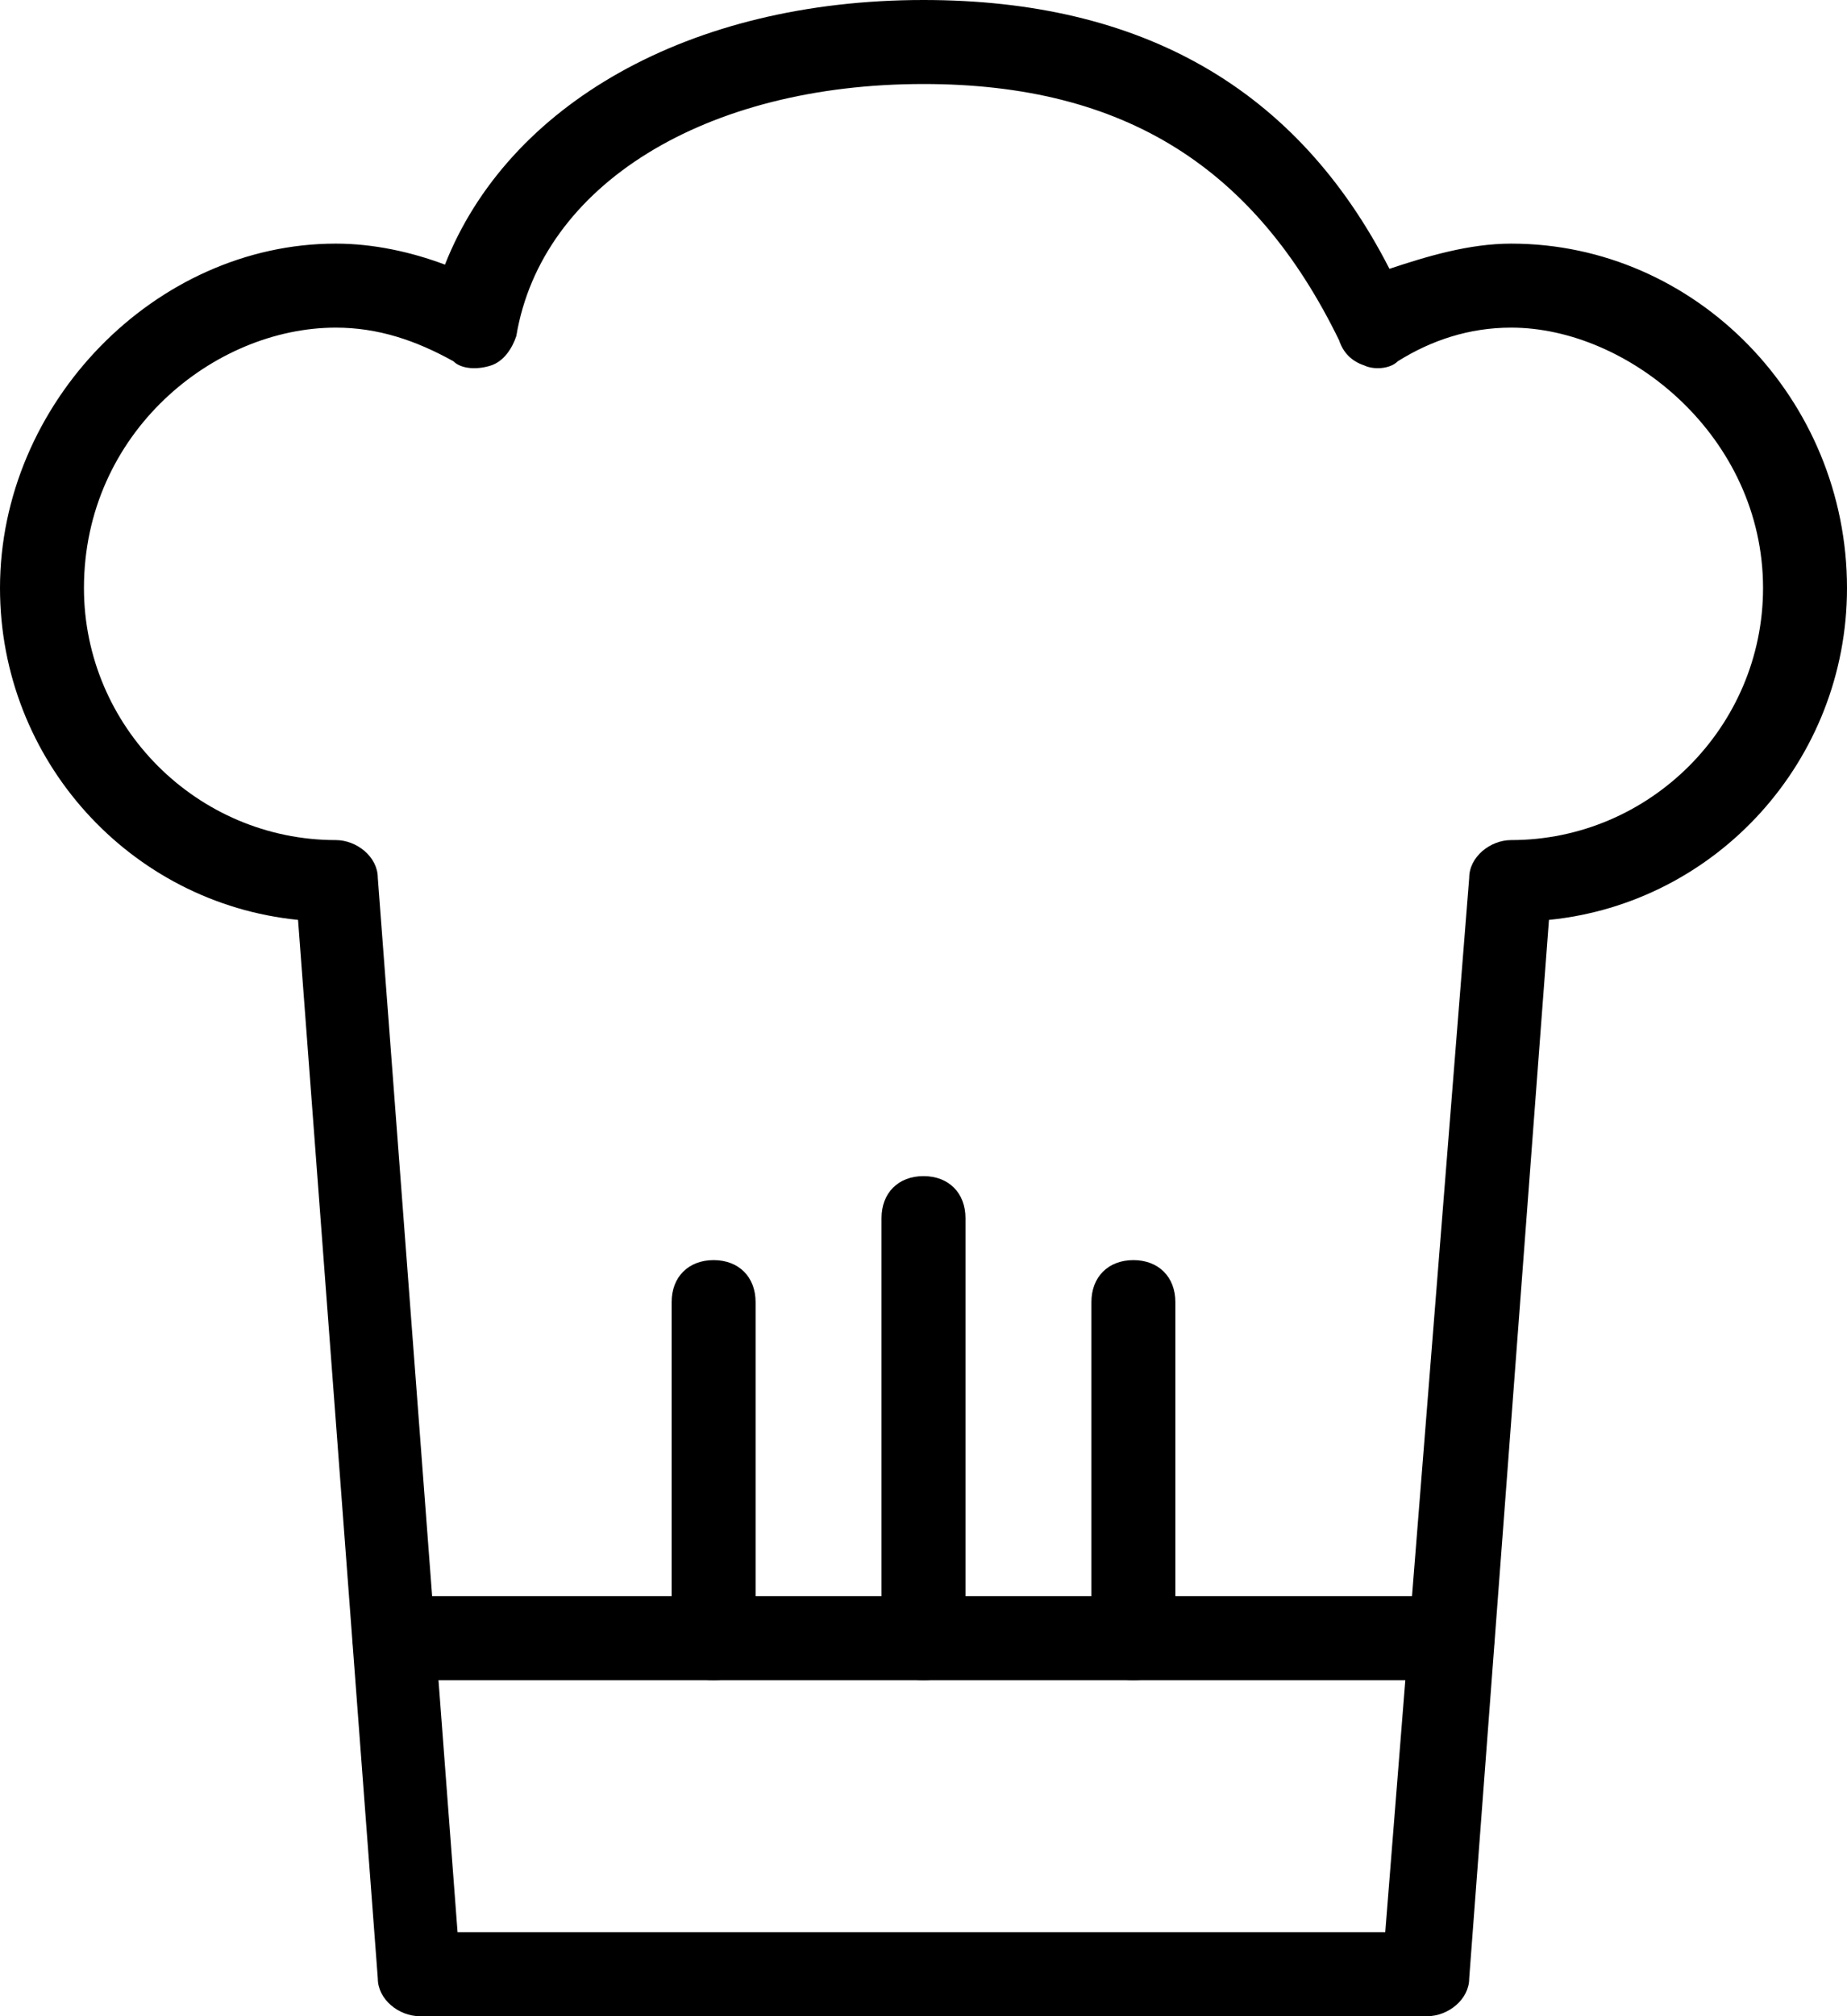
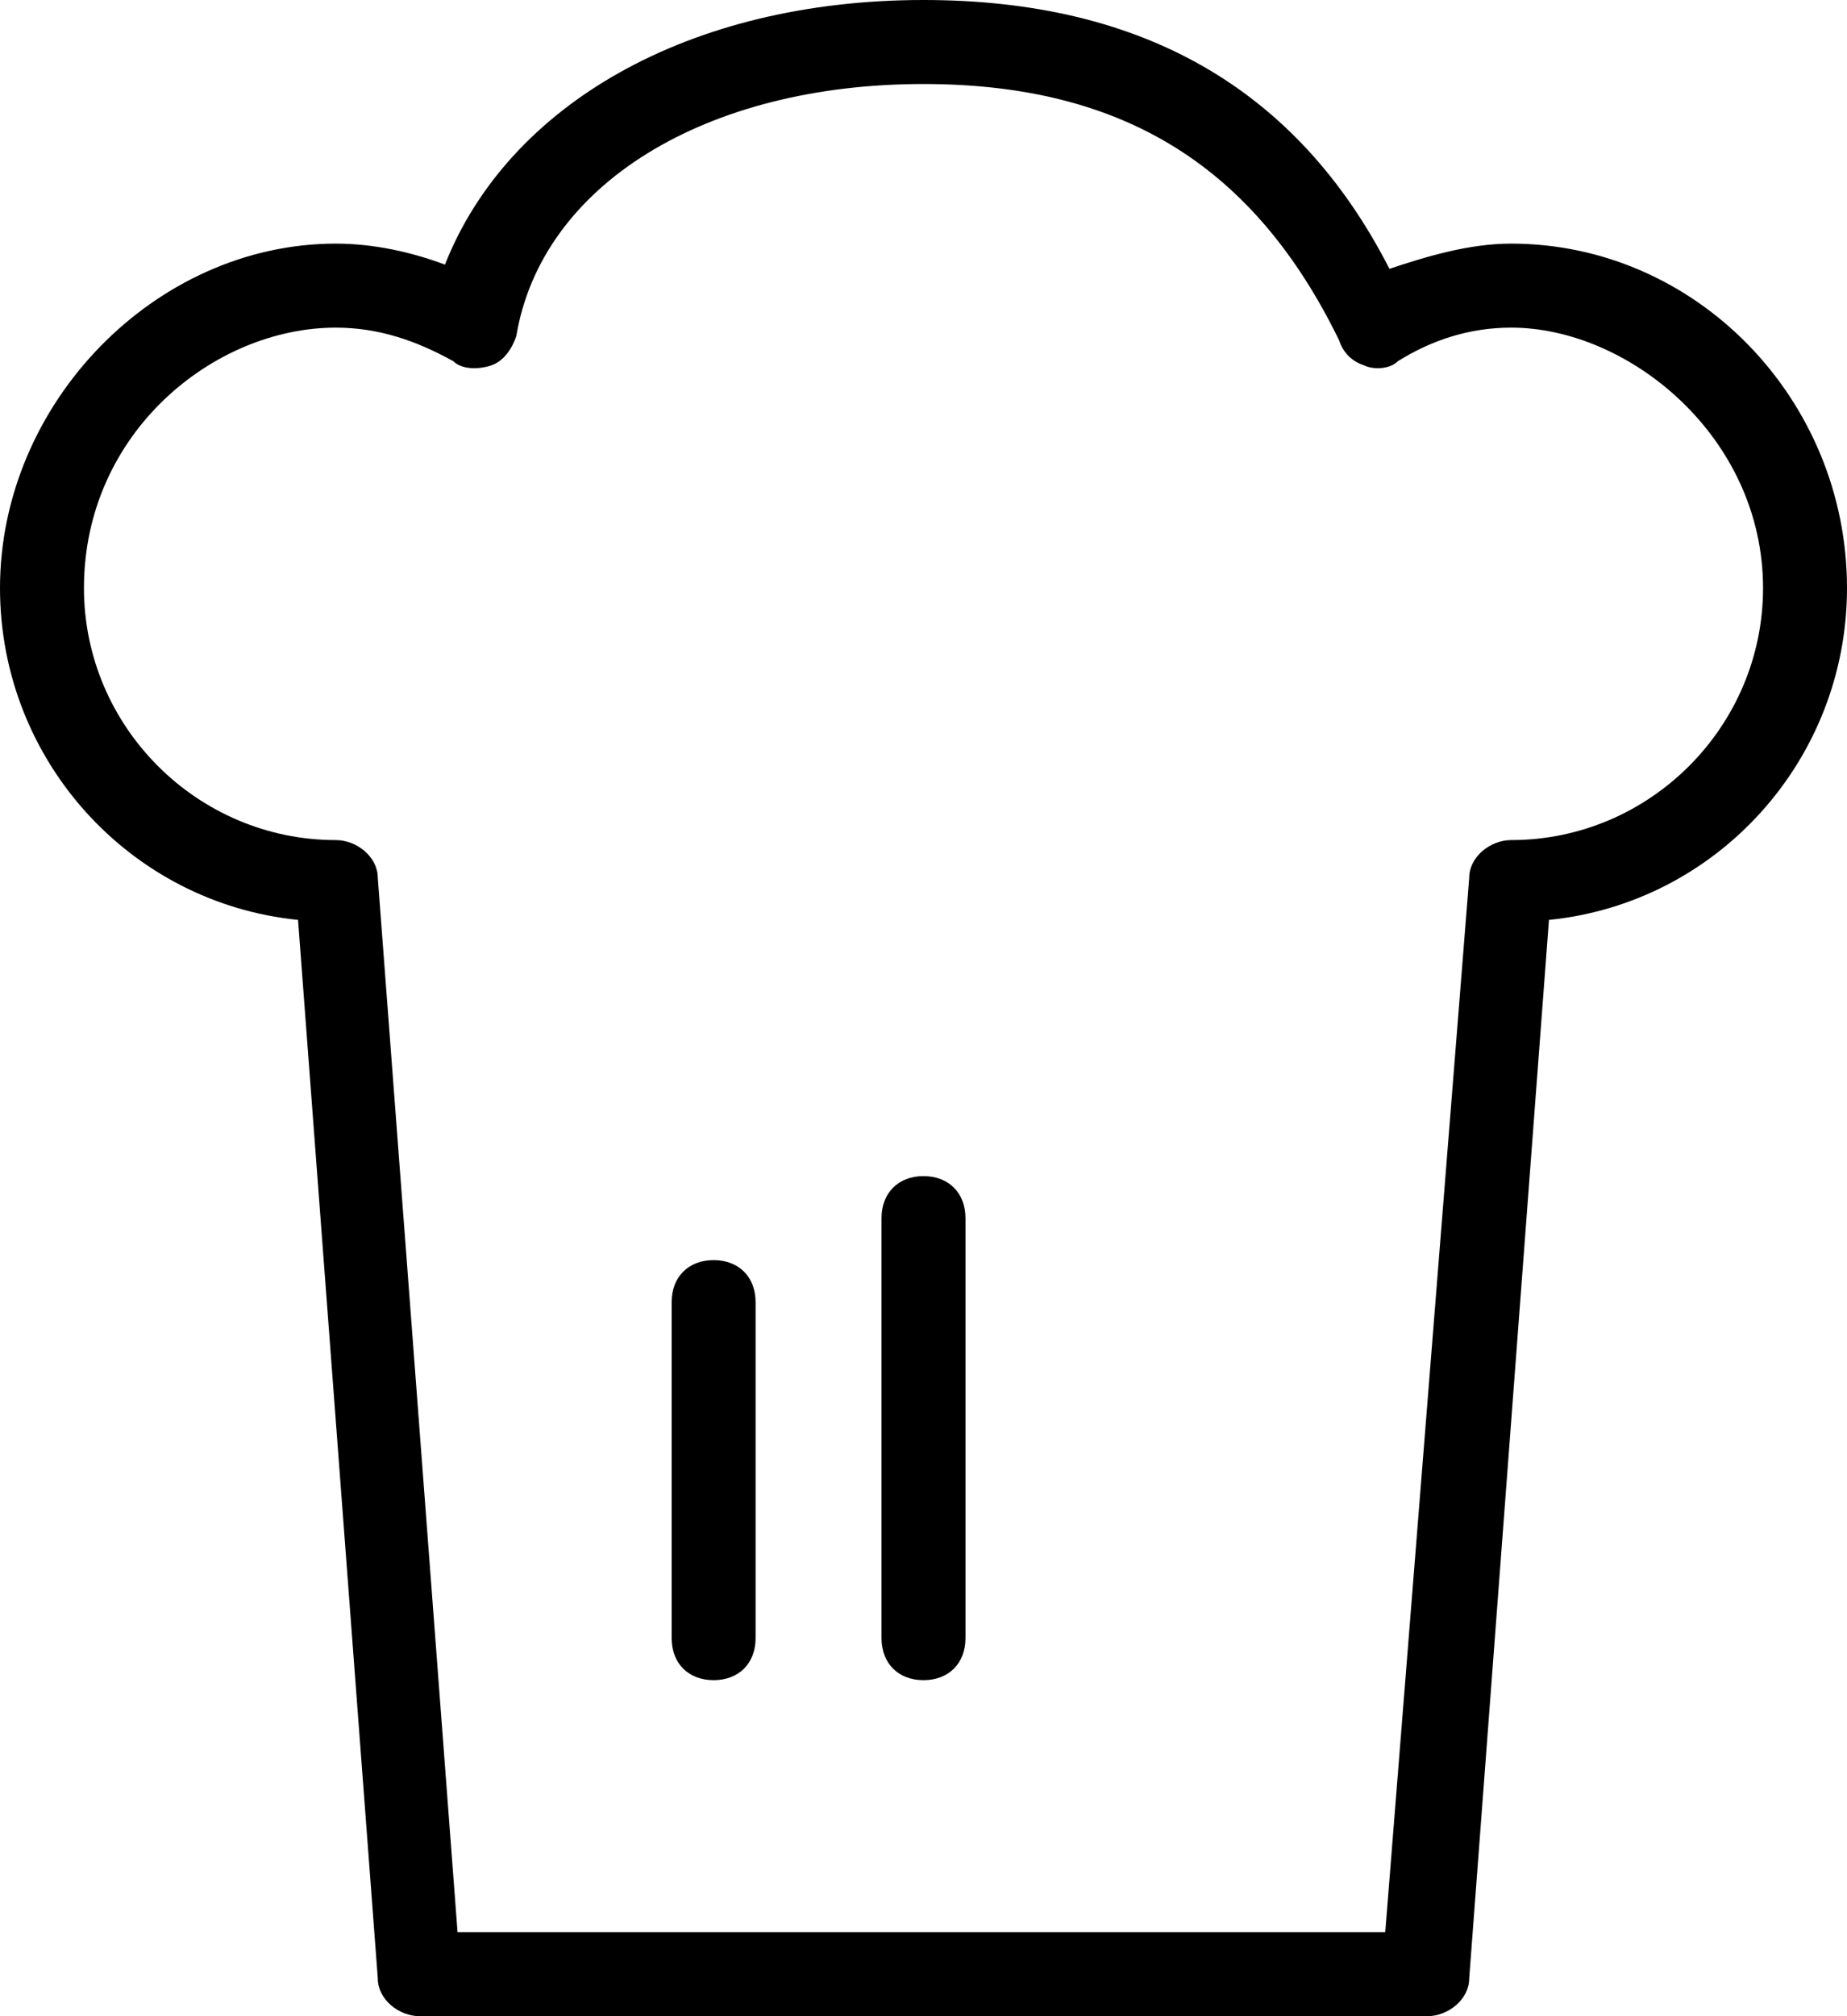
<svg xmlns="http://www.w3.org/2000/svg" version="1.1" id="Layer_1" x="0px" y="0px" viewBox="0 0 44 48" style="enable-background:new 0 0 44 48;" xml:space="preserve">
  <g id="Expanded">
    <g>
      <g>
        <path d="M34,48H10c-0.5,0-1-0.4-1-0.9L7.1,21.9C3.1,21.5,0,18.1,0,14c0-4.4,3.7-8.2,8-8.2c0.9,0,1.8,0.2,2.6,0.5     C12.1,2.5,16.4,0,22,0c5.2,0,8.9,2.1,11.1,6.4C34,6.1,35,5.8,36,5.8c4.4,0,8,3.7,8,8.2c0,4.1-3.1,7.5-7.1,7.9L35,47.1     C35,47.6,34.5,48,34,48z M10.9,46h22.1L35,20.9c0-0.5,0.5-0.9,1-0.9c3.3,0,6-2.7,6-6c0-3.6-3.2-6.2-6-6.2c-1,0-1.9,0.3-2.7,0.8     c-0.2,0.2-0.6,0.2-0.8,0.1c-0.3-0.1-0.5-0.3-0.6-0.6C29.9,4,26.8,2,22,2c-5.2,0-9.1,2.4-9.7,6c-0.1,0.3-0.3,0.6-0.6,0.7     c-0.3,0.1-0.7,0.1-0.9-0.1C9.9,8.1,9,7.8,8,7.8c-2.9,0-6,2.5-6,6.2c0,3.3,2.7,6,6,6c0.5,0,1,0.4,1,0.9L10.9,46z" />
      </g>
      <g>
-         <path d="M34.6,40H9.4c-0.6,0-1-0.4-1-1s0.4-1,1-1h25.2c0.6,0,1,0.4,1,1S35.2,40,34.6,40z" />
-       </g>
+         </g>
      <g>
        <path d="M17,40c-0.6,0-1-0.4-1-1v-8c0-0.6,0.4-1,1-1s1,0.4,1,1v8C18,39.6,17.6,40,17,40z" />
      </g>
      <g>
        <path d="M22,40c-0.6,0-1-0.4-1-1V29c0-0.6,0.4-1,1-1s1,0.4,1,1v10C23,39.6,22.6,40,22,40z" />
      </g>
      <g>
-         <path d="M27,40c-0.6,0-1-0.4-1-1v-8c0-0.6,0.4-1,1-1s1,0.4,1,1v8C28,39.6,27.6,40,27,40z" />
-       </g>
+         </g>
    </g>
  </g>
</svg>